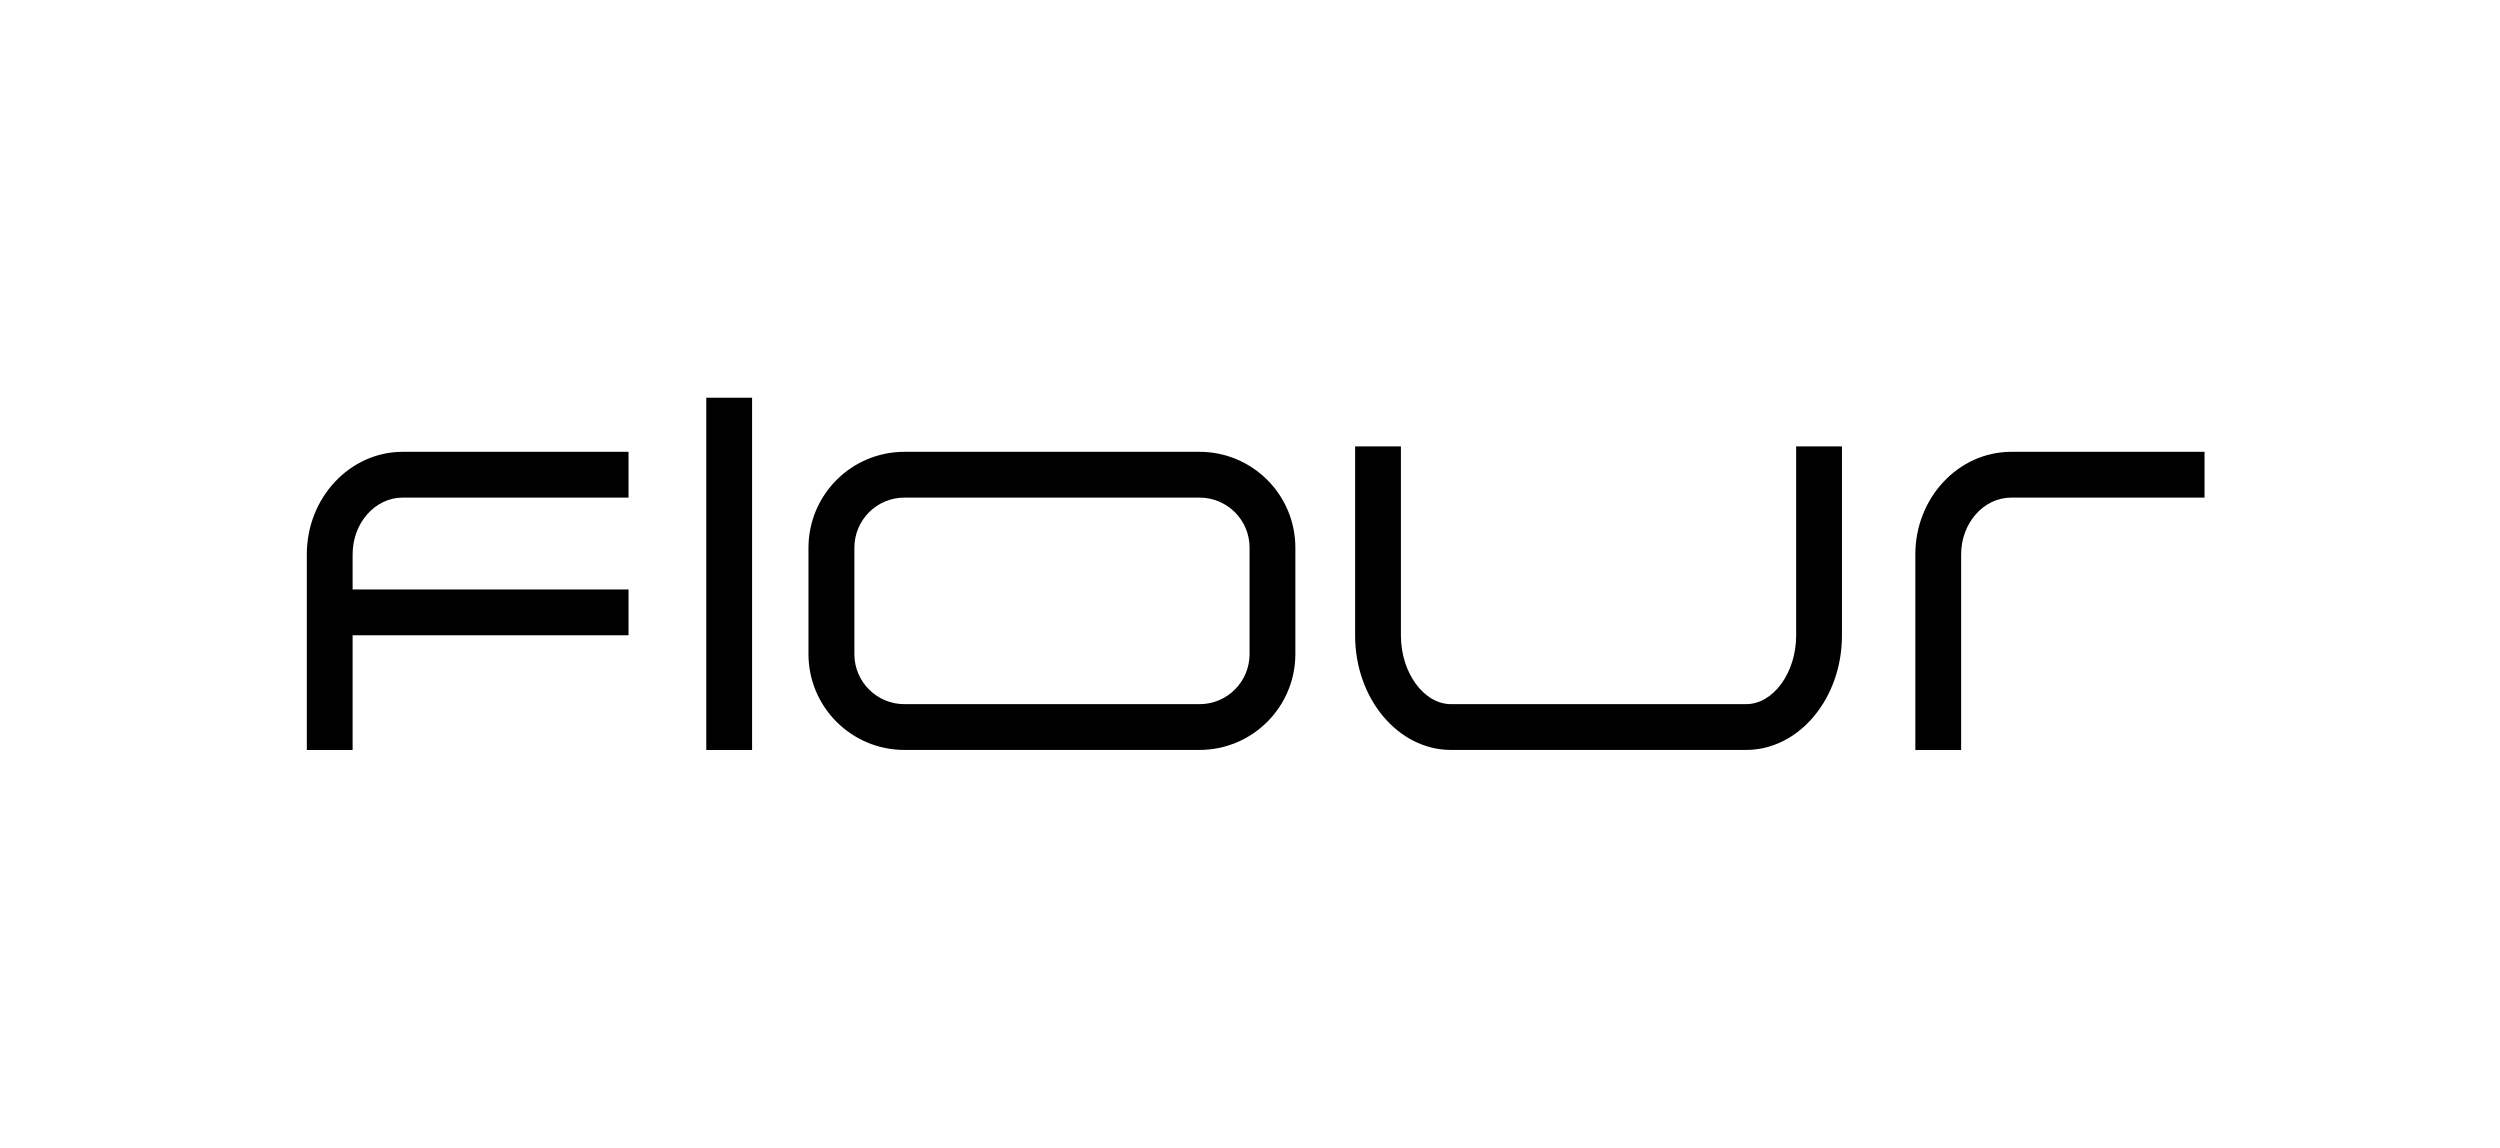
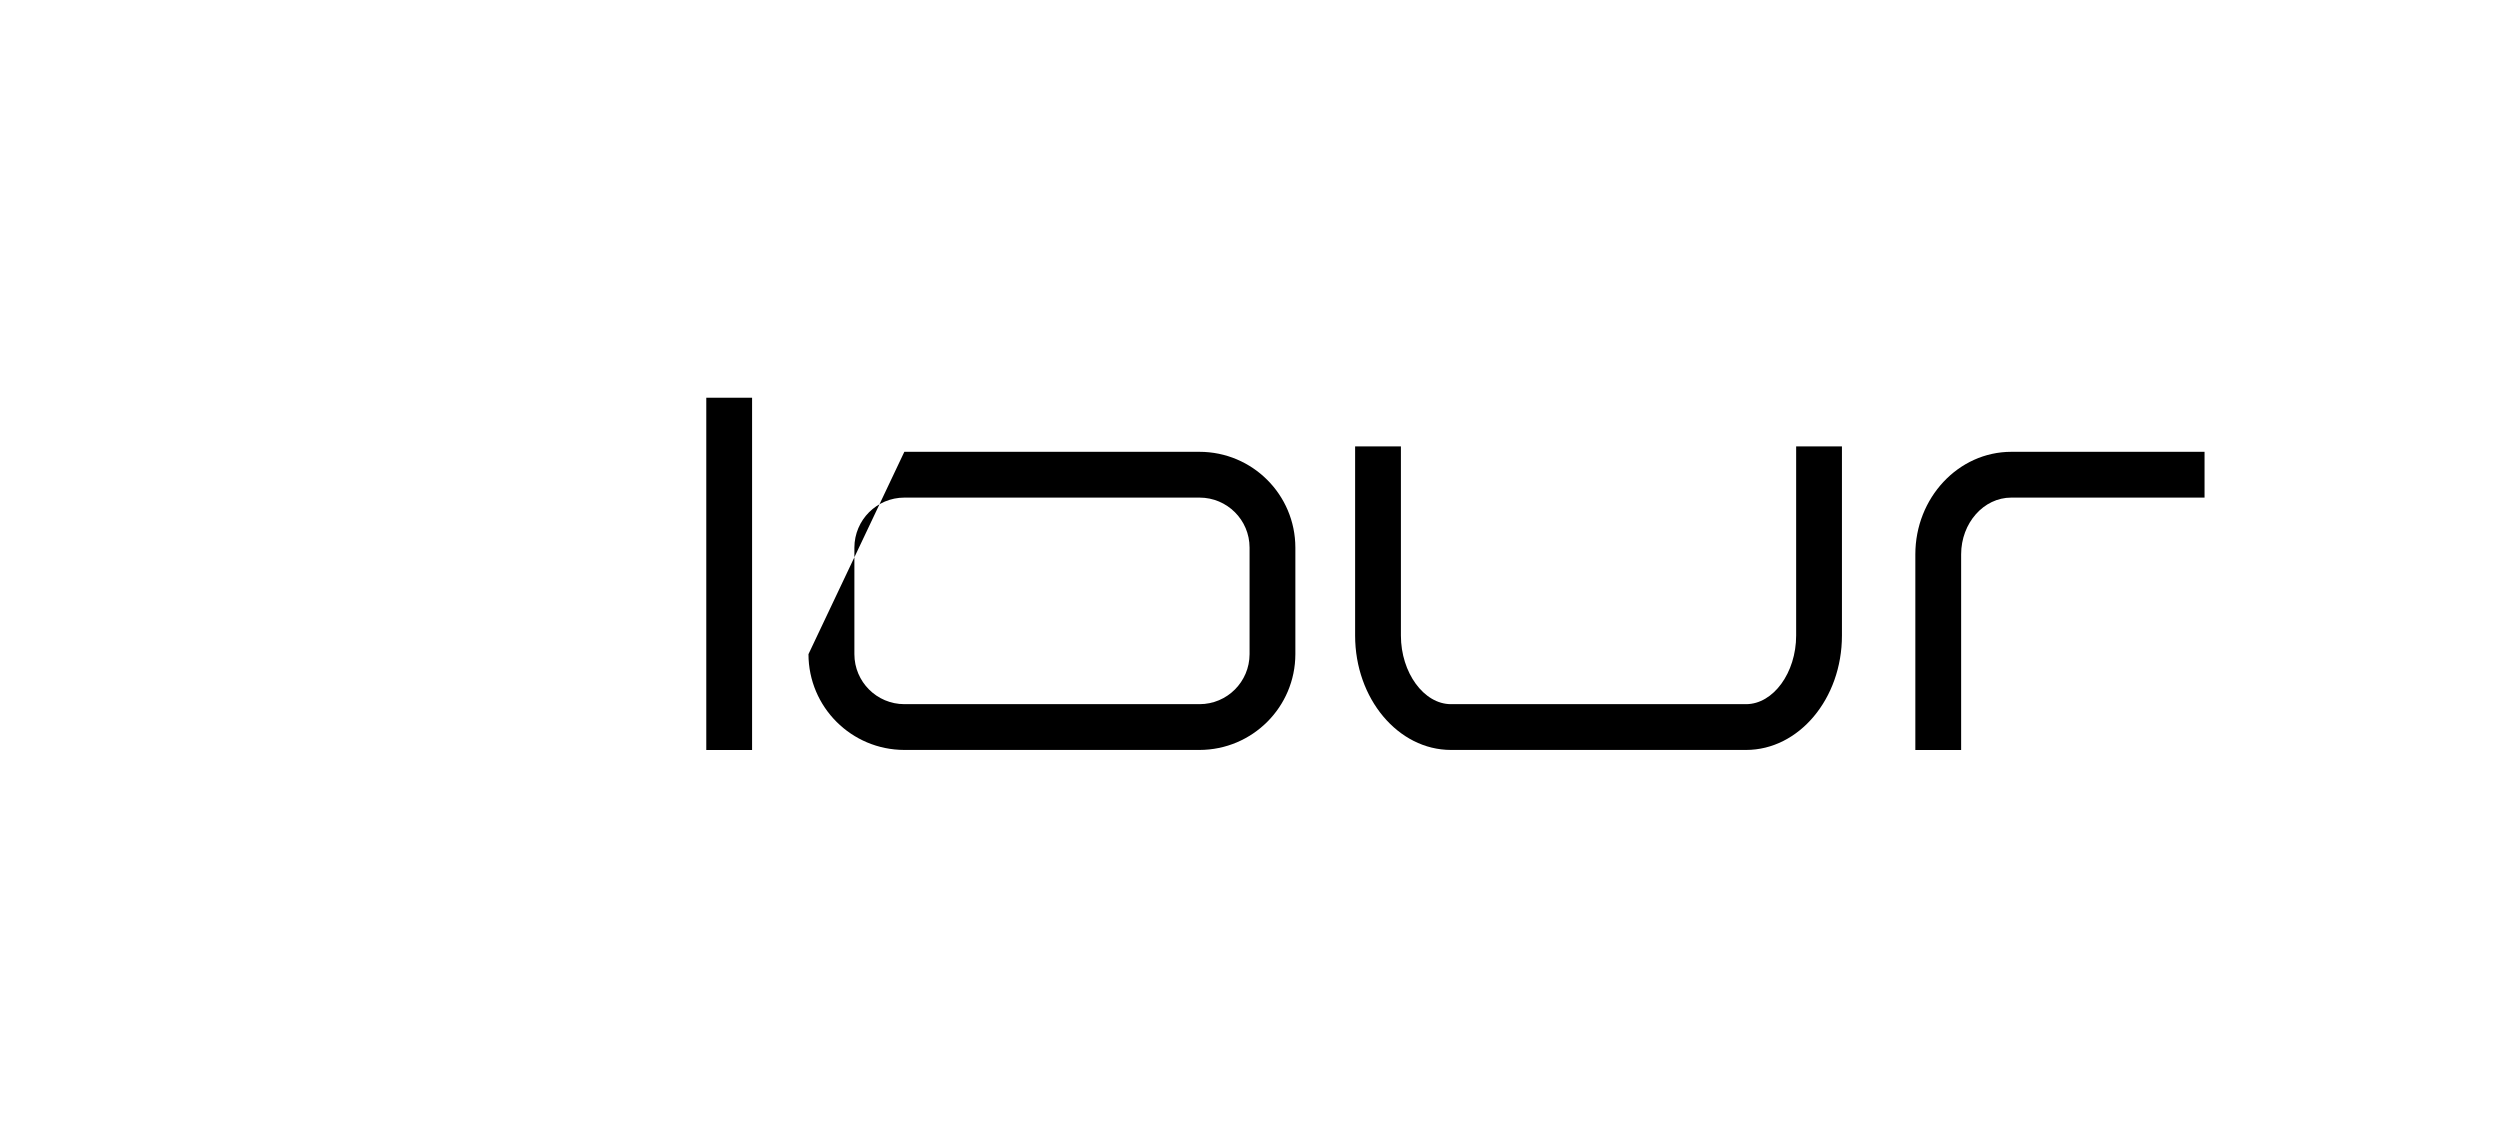
<svg xmlns="http://www.w3.org/2000/svg" width="220px" height="101px" viewBox="0 0 220 101" version="1.1">
  <title>clientlogo/flour-color</title>
  <g id="clientlogo/flour-color" stroke="none" stroke-width="1" fill="none" fill-rule="evenodd">
    <g id="flour-logo-(1)" transform="translate(27, 35)" fill="#000000" fill-rule="nonzero">
-       <path d="M0,13.778 L0,31 L4.03,31 L4.03,20.901 L28.311,20.901 L28.311,16.873 L4.03,16.873 L4.03,13.778 C4.03,11.027 6.006,8.789 8.436,8.789 L28.311,8.789 L28.311,4.76 L8.436,4.76 C3.784,4.76 0,8.805 0,13.778 Z" id="Pfad_1" />
      <rect id="Rechteck_7" x="35.153" y="0" width="4.03" height="31" />
-       <path d="M78.556,4.76 L52.582,4.76 C47.924,4.765 44.157,8.537 44.146,13.188 L44.146,22.566 C44.151,27.223 47.924,30.989 52.582,30.995 L78.556,30.995 C83.213,30.989 86.986,27.217 86.992,22.566 L86.992,13.188 C86.986,8.532 83.213,4.765 78.556,4.76 Z M82.962,22.566 C82.957,24.995 80.991,26.966 78.561,26.966 L52.587,26.966 C50.157,26.966 48.186,24.995 48.186,22.566 L48.186,13.188 C48.192,10.759 50.157,8.789 52.587,8.789 L78.561,8.789 C80.991,8.789 82.962,10.759 82.962,13.188 L82.962,22.566 Z" id="Pfad_2" />
+       <path d="M78.556,4.76 L52.582,4.76 L44.146,22.566 C44.151,27.223 47.924,30.989 52.582,30.995 L78.556,30.995 C83.213,30.989 86.986,27.217 86.992,22.566 L86.992,13.188 C86.986,8.532 83.213,4.765 78.556,4.76 Z M82.962,22.566 C82.957,24.995 80.991,26.966 78.561,26.966 L52.587,26.966 C50.157,26.966 48.186,24.995 48.186,22.566 L48.186,13.188 C48.192,10.759 50.157,8.789 52.587,8.789 L78.561,8.789 C80.991,8.789 82.962,10.759 82.962,13.188 L82.962,22.566 Z" id="Pfad_2" />
      <path d="M131.061,20.929 C131.061,24.204 129.046,26.966 126.655,26.966 L100.686,26.966 C98.3,26.966 96.28,24.198 96.28,20.929 L96.28,4.285 L92.25,4.285 L92.25,20.929 C92.25,26.48 96.034,30.995 100.686,30.995 L126.655,30.995 C131.307,30.995 135.091,26.48 135.091,20.929 L135.091,4.285 L131.061,4.285 L131.061,20.929 Z" id="Pfad_3" />
      <path d="M149.991,4.76 C145.334,4.76 141.55,8.81 141.55,13.783 L141.55,31 L145.58,31 L145.58,13.783 C145.58,11.032 147.556,8.789 149.991,8.789 L167,8.789 L167,4.76 L149.991,4.76 Z" id="Pfad_4" />
    </g>
  </g>
</svg>